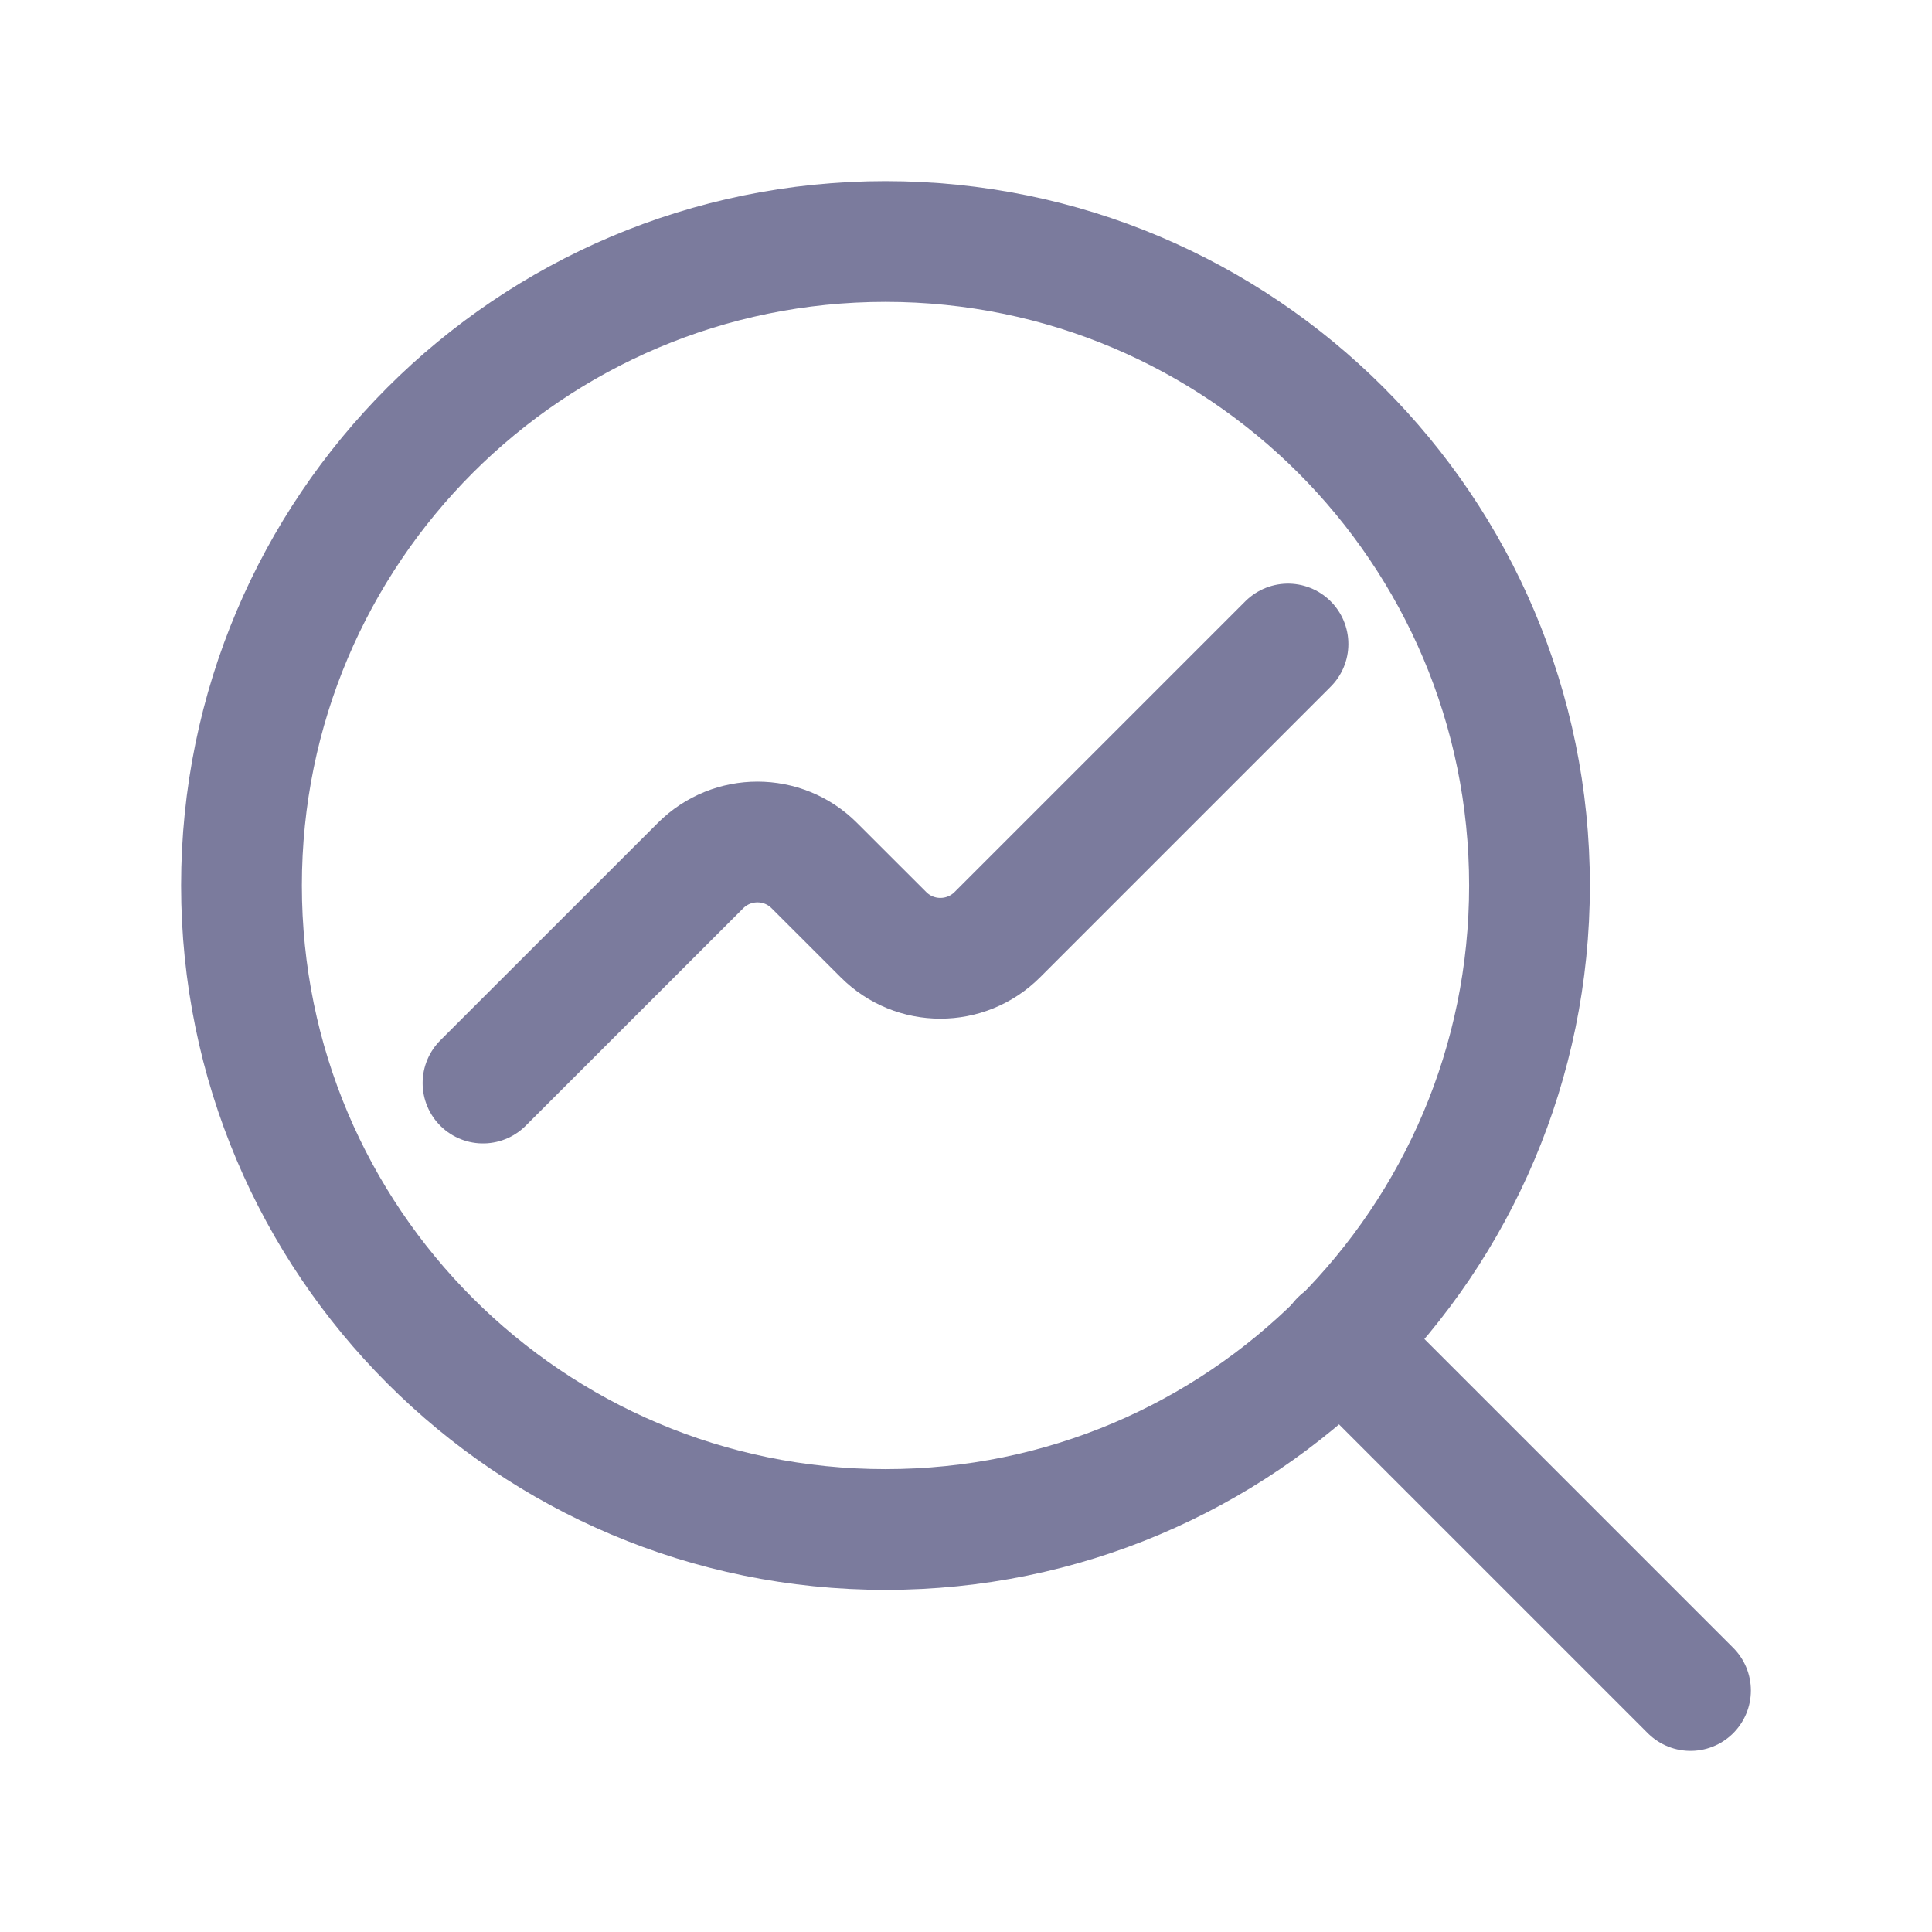
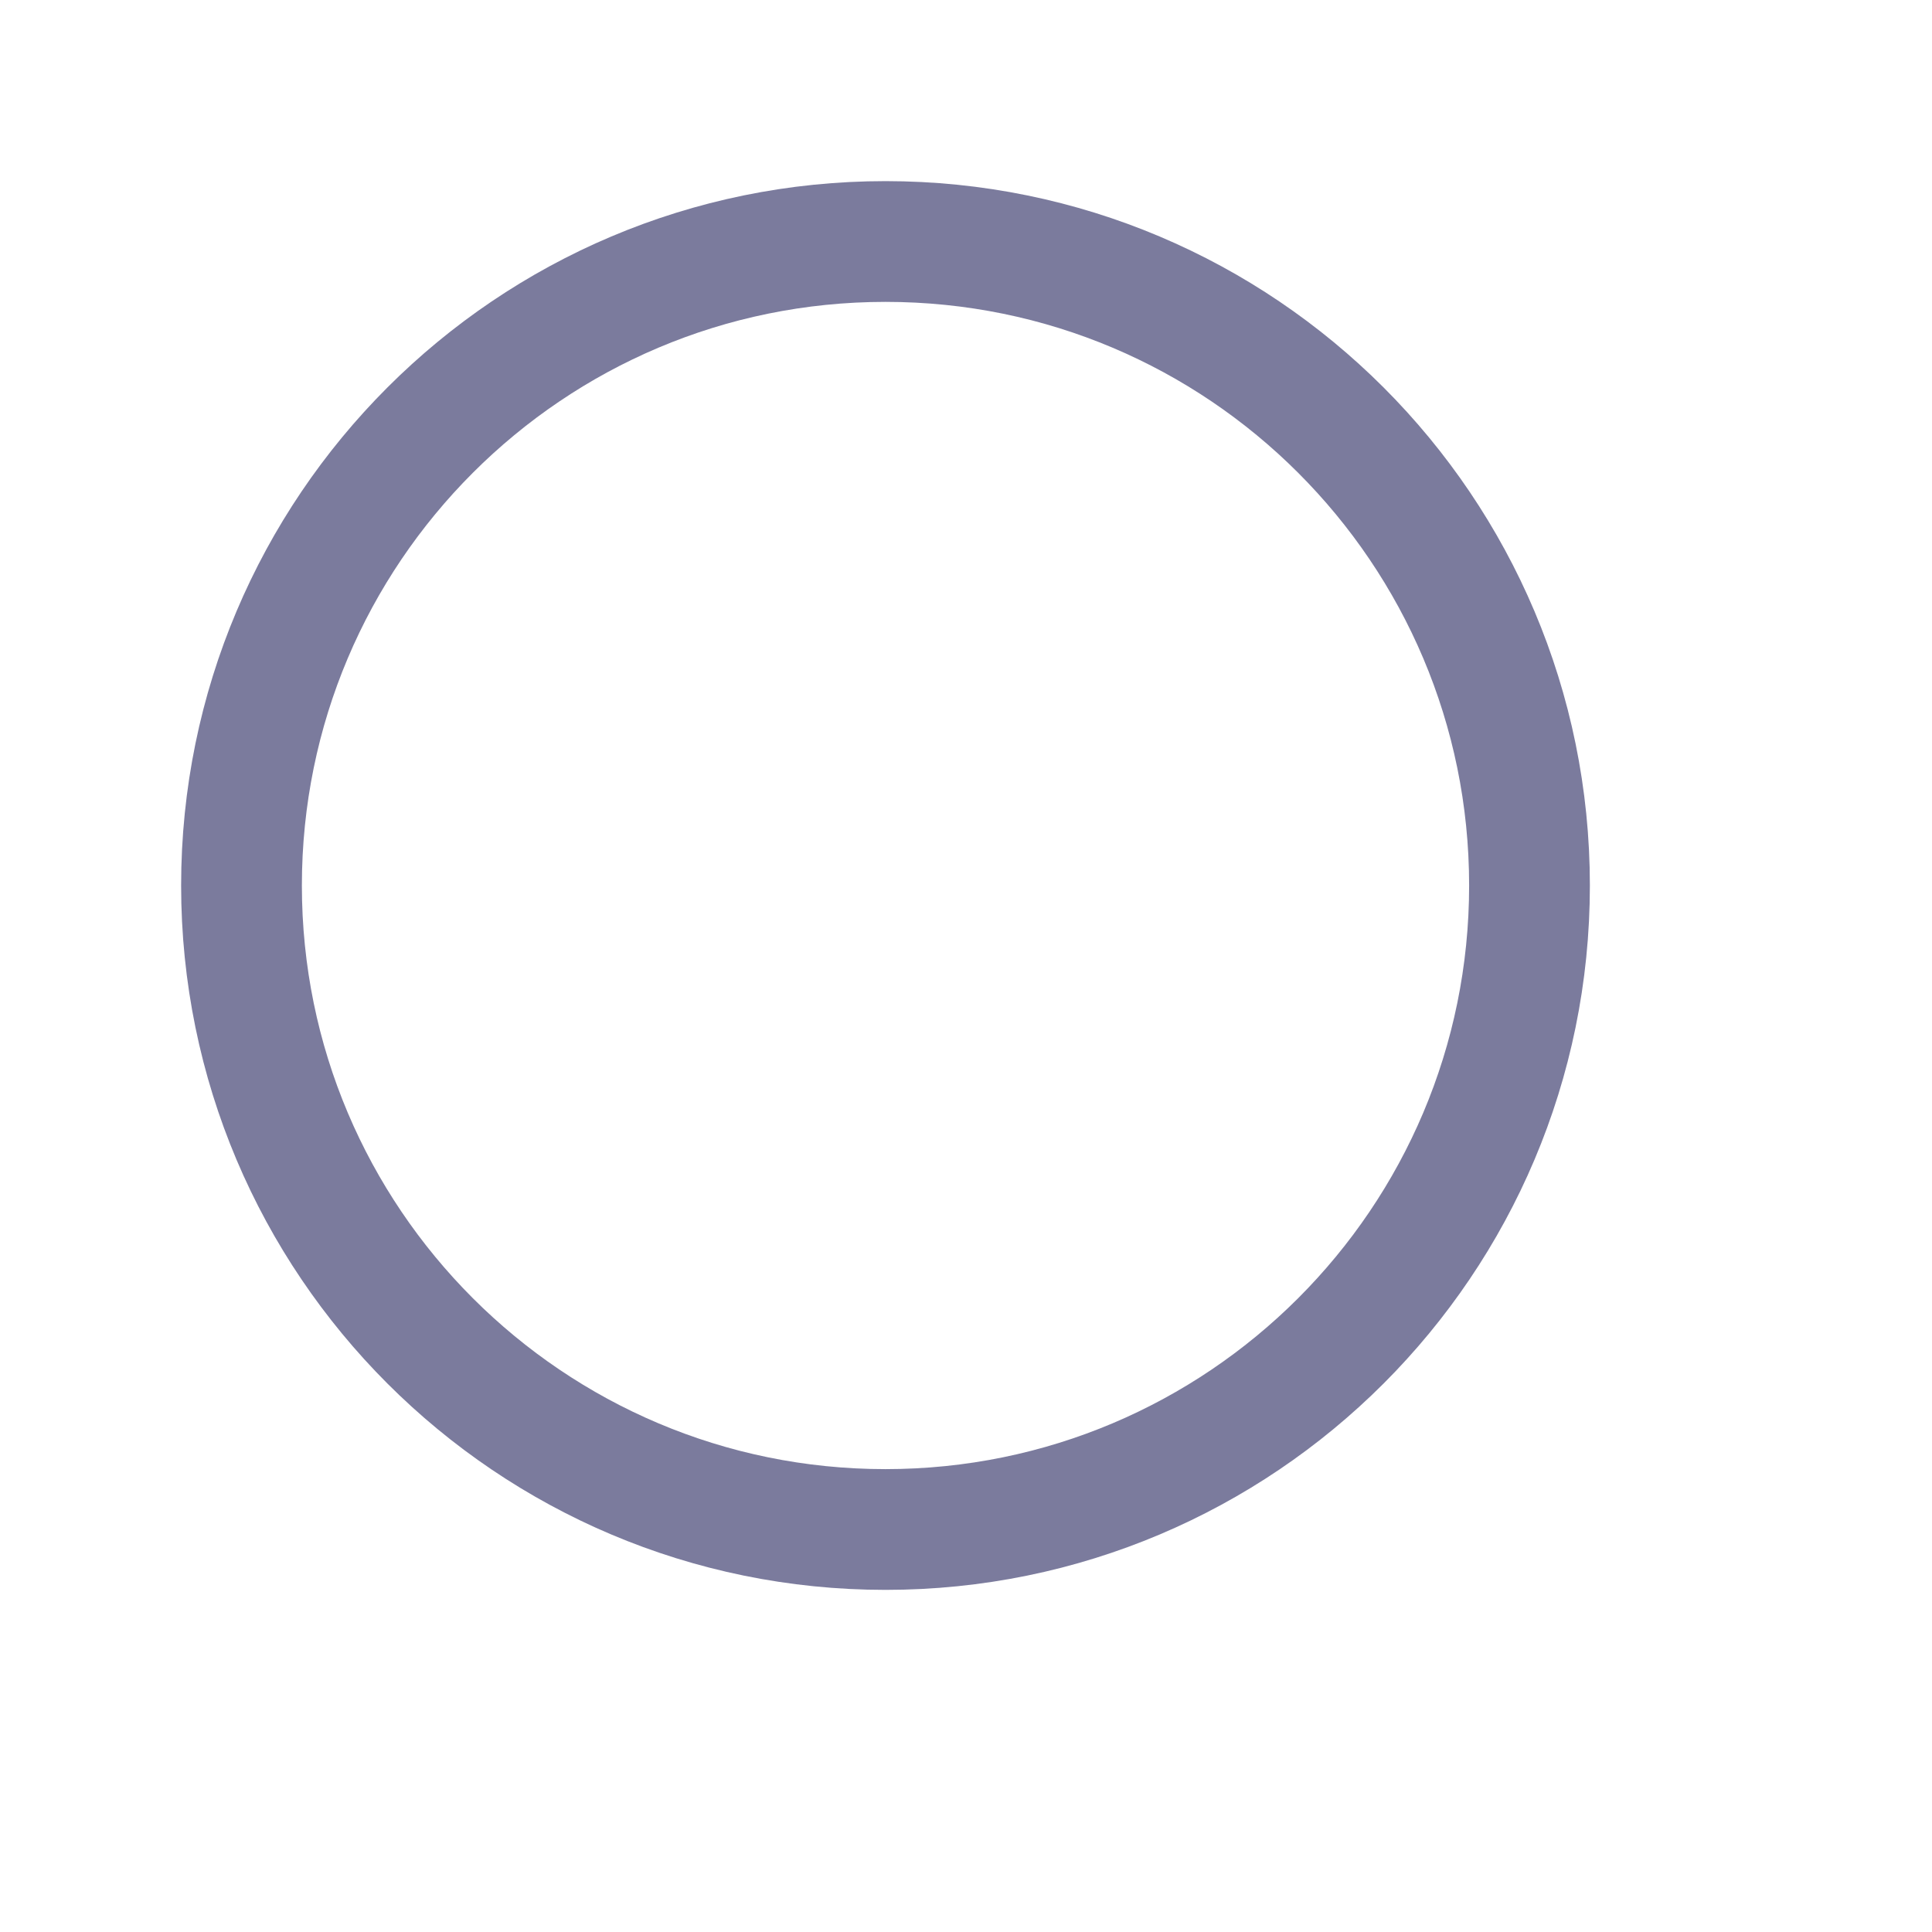
<svg xmlns="http://www.w3.org/2000/svg" width="24" height="24" viewBox="0 0 24 24" fill="none">
  <path d="M11 19C15.418 19 19 15.418 19 11C19 6.582 15.418 3 11 3C6.582 3 3 6.582 3 11C3 15.418 6.582 19 11 19Z" stroke="#7B7B9D" stroke-width="1.5" stroke-linecap="round" stroke-linejoin="round" />
-   <path d="M21 21L16.65 16.65" stroke="#7B7B9D" stroke-width="1.5" stroke-linecap="round" stroke-linejoin="round" />
-   <path d="M16 8L12.389 11.611C11.998 12.002 11.365 12.002 10.975 11.611L10.116 10.753C9.726 10.362 9.093 10.362 8.702 10.753L6 13.454" stroke="#7B7B9D" stroke-width="1.5" stroke-linecap="round" stroke-linejoin="round" />
</svg>